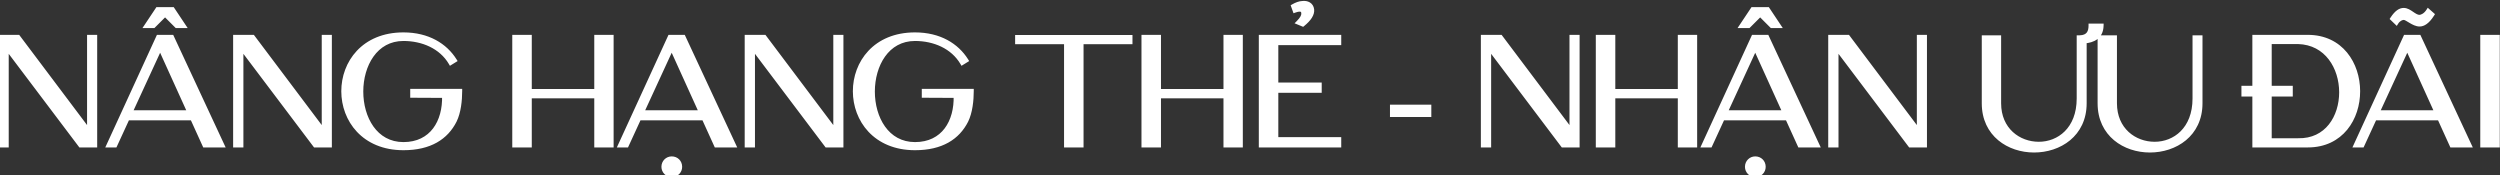
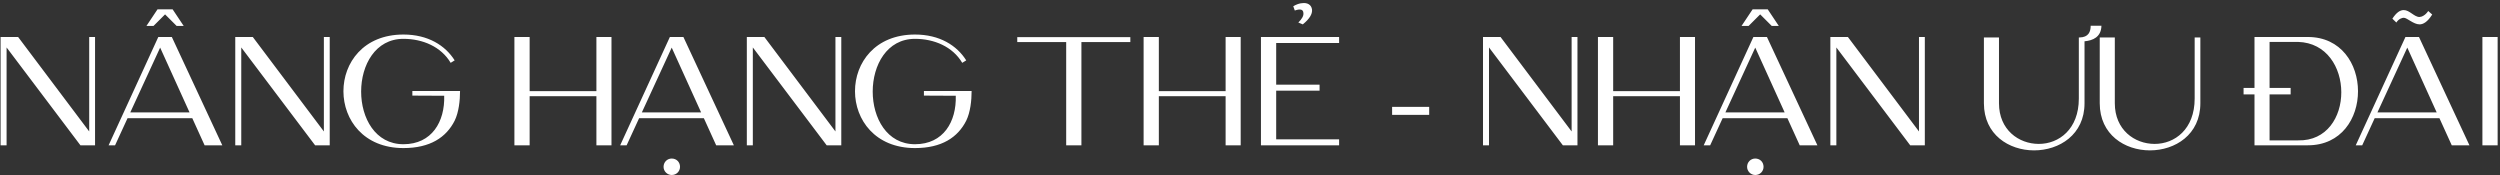
<svg xmlns="http://www.w3.org/2000/svg" width="585" height="41" viewBox="0 0 585 41" fill="none">
  <rect x="0" y="0" width="585" height="41" fill="#333333" stroke="none" />
  <path d="M0.137 34H1.541V11.104L18.821 34H22.241V8.656H20.873V30.76L4.241 8.656H0.137V34ZM34.27 6.064H35.926L38.626 3.364L41.326 6.064H42.982L40.39 2.176H36.862L34.27 6.064ZM25.414 34H26.926L29.842 27.664H44.998L47.878 34H52.018L40.21 8.656H37.042L25.414 34ZM37.474 11.14L44.35 26.296H30.49L37.474 11.14ZM55.051 34H56.455V11.104L73.735 34H77.155V8.656H75.787V30.76L59.155 8.656H55.051V34ZM94.403 9.088C98.903 9.088 103.223 10.924 105.455 14.704L106.391 14.128C104.195 10.636 100.163 8.08 94.403 8.08C75.647 8.08 75.719 34.648 94.403 34.648C100.631 34.648 104.411 32.164 106.391 28.24C107.363 26.26 107.651 23.488 107.651 21.292H96.491V22.372L103.943 22.408C104.123 28.456 101.063 33.748 94.403 33.748C81.191 33.748 81.227 9.088 94.403 9.088ZM120.371 8.656V34H123.935V22.516H139.559V34H143.087V8.656H139.559V21.328H123.935V8.656H120.371ZM157.181 37.096C156.137 37.096 155.273 37.924 155.273 39.04C155.273 40.084 156.137 40.948 157.181 40.948C158.297 40.948 159.125 40.084 159.125 39.04C159.125 37.924 158.297 37.096 157.181 37.096ZM145.121 34H146.633L149.549 27.664H164.705L167.585 34H171.725L159.917 8.656H156.749L145.121 34ZM157.181 11.14L164.057 26.296H150.197L157.181 11.14ZM174.758 34H176.162V11.104L193.442 34H196.862V8.656H195.494V30.76L178.862 8.656H174.758V34ZM214.11 9.088C218.61 9.088 222.93 10.924 225.162 14.704L226.098 14.128C223.902 10.636 219.87 8.08 214.11 8.08C195.354 8.08 195.426 34.648 214.11 34.648C220.338 34.648 224.118 32.164 226.098 28.24C227.07 26.26 227.358 23.488 227.358 21.292H216.198V22.372L223.65 22.408C223.83 28.456 220.77 33.748 214.11 33.748C200.898 33.748 200.934 9.088 214.11 9.088ZM238.039 8.692V9.844H249.487V34H253.051V9.844H264.499V8.692H238.039ZM267.605 8.656V34H271.169V22.516H286.793V34H290.321V8.656H286.793V21.328H271.169V8.656H267.605ZM304.855 5.704C306.403 4.444 307.123 3.292 307.015 2.248C306.871 1.06 305.863 0.592 304.747 0.736C304.062 0.772 303.379 1.024 302.623 1.456L302.983 2.464C304.314 1.996 304.963 2.212 304.999 3.076C305.071 3.688 304.675 4.408 303.811 5.272L304.855 5.704ZM295.062 8.656V34H313.351V32.596H298.627V21.22H308.779V19.816H298.627V10.06H313.351V8.656H295.062ZM325.754 25V26.872H334.43V25H325.754ZM347.023 34H348.427V11.104L365.707 34H369.127V8.656H367.759V30.76L351.127 8.656H347.023V34ZM373.918 8.656V34H377.482V22.516H393.106V34H396.634V8.656H393.106V21.328H377.482V8.656H373.918ZM410.728 37.096C409.684 37.096 408.82 37.924 408.82 39.04C408.82 40.084 409.684 40.948 410.728 40.948C411.844 40.948 412.672 40.084 412.672 39.04C412.672 37.924 411.844 37.096 410.728 37.096ZM407.524 6.064H409.18L411.88 3.364L414.58 6.064H416.236L413.644 2.176H410.116L407.524 6.064ZM398.668 34H400.18L403.096 27.664H418.252L421.132 34H425.272L413.464 8.656H410.296L398.668 34ZM410.728 11.14L417.604 26.296H403.744L410.728 11.14ZM428.305 34H429.709V11.104L446.989 34H450.409V8.656H449.041V30.76L432.409 8.656H428.305V34ZM464.234 8.764V24.172C464.234 31.516 470.102 35.188 475.97 35.188C481.874 35.188 487.778 31.516 487.778 24.172V9.664C489.722 9.484 491.666 8.692 491.738 6.028H489.218C489.218 7.432 488.714 8.728 486.626 8.764H486.446V23.056C486.446 30.256 481.766 33.676 477.086 33.676C472.37 33.676 467.762 30.364 467.762 24.172V8.764H464.234ZM491.339 8.764V24.172C491.339 31.516 497.207 35.188 503.075 35.188C508.979 35.188 514.883 31.516 514.883 24.172V8.764H513.551V23.056C513.551 30.256 508.871 33.676 504.191 33.676C499.475 33.676 494.867 30.364 494.867 24.172V8.764H491.339ZM527.551 8.656V20.572H524.995V22.084H527.551V34H540.043C555.739 34 555.631 8.656 540.043 8.656H527.551ZM537.739 9.808C551.203 10.168 551.275 33.172 537.739 32.848H531.079V22.084H536.011V20.572H531.079V9.808H537.739ZM560.75 5.272C561.29 4.408 562.082 4.156 562.478 4.156C563.27 4.156 564.746 5.704 566.186 5.704C567.014 5.704 568.022 5.164 569.138 3.4L568.202 2.572C567.554 3.58 566.654 3.976 566.15 3.976C564.926 3.976 563.846 2.356 562.478 2.356C561.686 2.356 560.822 2.824 559.814 4.372L560.75 5.272ZM551.246 34H552.758L555.674 27.664H570.83L573.71 34H577.85L566.042 8.656H562.874L551.246 34ZM563.306 11.14L570.182 26.296H556.322L563.306 11.14ZM584.447 34V8.656H580.883V34H584.447Z" fill="white" />
-   <path d="M0.137 34H-0.363V34.5H0.137V34ZM1.541 34V34.5H2.041V34H1.541ZM1.541 11.104L1.94 10.803L1.041 9.611V11.104H1.541ZM18.821 34L18.422 34.301L18.572 34.5H18.821V34ZM22.241 34V34.5H22.741V34H22.241ZM22.241 8.656H22.741V8.156H22.241V8.656ZM20.873 8.656V8.156H20.373V8.656H20.873ZM20.873 30.76L20.473 31.061L21.373 32.256V30.76H20.873ZM4.241 8.656L4.64 8.355L4.49 8.156H4.241V8.656ZM0.137 8.656V8.156H-0.363V8.656H0.137ZM0.137 34.5H1.541V33.5H0.137V34.5ZM2.041 34V11.104H1.041V34H2.041ZM1.142 11.405L18.422 34.301L19.22 33.699L1.94 10.803L1.142 11.405ZM18.821 34.5H22.241V33.5H18.821V34.5ZM22.741 34V8.656H21.741V34H22.741ZM22.241 8.156H20.873V9.156H22.241V8.156ZM20.373 8.656V30.76H21.373V8.656H20.373ZM21.272 30.459L4.64 8.355L3.841 8.957L20.473 31.061L21.272 30.459ZM4.241 8.156H0.137V9.156H4.241V8.156ZM-0.363 8.656V34H0.637V8.656H-0.363ZM34.27 6.064L33.854 5.787L33.336 6.564H34.27V6.064ZM35.926 6.064V6.564H36.133L36.28 6.418L35.926 6.064ZM38.626 3.364L38.98 3.01L38.626 2.657L38.273 3.01L38.626 3.364ZM41.326 6.064L40.972 6.418L41.119 6.564H41.326V6.064ZM42.982 6.064V6.564H43.916L43.398 5.787L42.982 6.064ZM40.39 2.176L40.806 1.899L40.658 1.676H40.39V2.176ZM36.862 2.176V1.676H36.594L36.446 1.899L36.862 2.176ZM25.414 34L24.96 33.791L24.634 34.5H25.414V34ZM26.926 34V34.5H27.246L27.38 34.209L26.926 34ZM29.842 27.664V27.164H29.522L29.388 27.455L29.842 27.664ZM44.998 27.664L45.453 27.457L45.32 27.164H44.998V27.664ZM47.878 34L47.423 34.207L47.556 34.5H47.878V34ZM52.018 34V34.5H52.803L52.471 33.789L52.018 34ZM40.21 8.656L40.663 8.445L40.529 8.156H40.21V8.656ZM37.042 8.656V8.156H36.721L36.588 8.447L37.042 8.656ZM37.474 11.14L37.929 10.933L37.478 9.938L37.02 10.931L37.474 11.14ZM44.35 26.296V26.796H45.126L44.805 26.089L44.35 26.296ZM30.49 26.296L30.036 26.087L29.709 26.796H30.49V26.296ZM34.27 6.564H35.926V5.564H34.27V6.564ZM36.28 6.418L38.98 3.718L38.273 3.01L35.572 5.71L36.28 6.418ZM38.273 3.718L40.972 6.418L41.68 5.71L38.98 3.01L38.273 3.718ZM41.326 6.564H42.982V5.564H41.326V6.564ZM43.398 5.787L40.806 1.899L39.974 2.453L42.566 6.341L43.398 5.787ZM40.39 1.676H36.862V2.676H40.39V1.676ZM36.446 1.899L33.854 5.787L34.686 6.341L37.278 2.453L36.446 1.899ZM25.414 34.5H26.926V33.5H25.414V34.5ZM27.38 34.209L30.296 27.873L29.388 27.455L26.472 33.791L27.38 34.209ZM29.842 28.164H44.998V27.164H29.842V28.164ZM44.543 27.871L47.423 34.207L48.333 33.793L45.453 27.457L44.543 27.871ZM47.878 34.5H52.018V33.5H47.878V34.5ZM52.471 33.789L40.663 8.445L39.757 8.867L51.565 34.211L52.471 33.789ZM40.21 8.156H37.042V9.156H40.21V8.156ZM36.588 8.447L24.96 33.791L25.869 34.209L37.496 8.864L36.588 8.447ZM37.019 11.347L43.895 26.503L44.805 26.089L37.929 10.933L37.019 11.347ZM44.35 25.796H30.49V26.796H44.35V25.796ZM30.944 26.505L37.928 11.349L37.02 10.931L30.036 26.087L30.944 26.505ZM55.051 34H54.551V34.5H55.051V34ZM56.455 34V34.5H56.955V34H56.455ZM56.455 11.104L56.854 10.803L55.955 9.611V11.104H56.455ZM73.735 34L73.336 34.301L73.486 34.5H73.735V34ZM77.155 34V34.5H77.655V34H77.155ZM77.155 8.656H77.655V8.156H77.155V8.656ZM75.787 8.656V8.156H75.287V8.656H75.787ZM75.787 30.76L75.387 31.061L76.287 32.256V30.76H75.787ZM59.155 8.656L59.554 8.355L59.404 8.156H59.155V8.656ZM55.051 8.656V8.156H54.551V8.656H55.051ZM55.051 34.5H56.455V33.5H55.051V34.5ZM56.955 34V11.104H55.955V34H56.955ZM56.056 11.405L73.336 34.301L74.134 33.699L56.854 10.803L56.056 11.405ZM73.735 34.5H77.155V33.5H73.735V34.5ZM77.655 34V8.656H76.655V34H77.655ZM77.155 8.156H75.787V9.156H77.155V8.156ZM75.287 8.656V30.76H76.287V8.656H75.287ZM76.186 30.459L59.554 8.355L58.755 8.957L75.387 31.061L76.186 30.459ZM59.155 8.156H55.051V9.156H59.155V8.156ZM54.551 8.656V34H55.551V8.656H54.551ZM105.455 14.704L105.025 14.958L105.284 15.397L105.717 15.13L105.455 14.704ZM106.391 14.128L106.653 14.554L107.083 14.289L106.815 13.862L106.391 14.128ZM106.391 28.24L106.838 28.465L106.84 28.46L106.391 28.24ZM107.651 21.292H108.151V20.792H107.651V21.292ZM96.491 21.292V20.792H95.991V21.292H96.491ZM96.491 22.372H95.991V22.87L96.489 22.872L96.491 22.372ZM103.943 22.408L104.443 22.393L104.429 21.91L103.946 21.908L103.943 22.408ZM94.403 9.588C98.781 9.588 102.907 11.372 105.025 14.958L105.886 14.45C103.539 10.476 99.025 8.588 94.403 8.588V9.588ZM105.717 15.13L106.653 14.554L106.129 13.702L105.193 14.278L105.717 15.13ZM106.815 13.862C104.522 10.217 100.326 7.58 94.403 7.58V8.58C100 8.58 103.868 11.055 105.968 14.394L106.815 13.862ZM94.403 7.58C89.588 7.58 85.94 9.289 83.499 11.889C81.064 14.482 79.859 17.929 79.863 21.365C79.868 24.8 81.083 28.247 83.519 30.839C85.962 33.438 89.606 35.148 94.403 35.148V34.148C89.859 34.148 86.487 32.536 84.248 30.154C82.002 27.765 80.868 24.57 80.863 21.363C80.859 18.157 81.985 14.962 84.228 12.573C86.464 10.192 89.84 8.58 94.403 8.58V7.58ZM94.403 35.148C97.583 35.148 100.174 34.514 102.236 33.351C104.301 32.187 105.807 30.508 106.838 28.465L105.945 28.015C104.995 29.896 103.622 31.422 101.745 32.48C99.864 33.54 97.451 34.148 94.403 34.148V35.148ZM106.84 28.46C107.864 26.375 108.151 23.509 108.151 21.292H107.151C107.151 23.467 106.863 26.145 105.942 28.02L106.84 28.46ZM107.651 20.792H96.491V21.792H107.651V20.792ZM95.991 21.292V22.372H96.991V21.292H95.991ZM96.489 22.872L103.941 22.908L103.946 21.908L96.494 21.872L96.489 22.872ZM103.444 22.423C103.531 25.366 102.828 28.079 101.34 30.044C99.864 31.992 97.585 33.248 94.403 33.248V34.248C97.882 34.248 100.463 32.858 102.137 30.648C103.798 28.455 104.535 25.498 104.443 22.393L103.444 22.423ZM94.403 33.248C91.279 33.248 88.949 31.799 87.384 29.605C85.808 27.395 85.006 24.42 85.008 21.418C85.01 18.417 85.817 15.442 87.394 13.232C88.96 11.036 91.288 9.588 94.403 9.588V8.588C90.93 8.588 88.313 10.222 86.58 12.651C84.857 15.064 84.01 18.254 84.008 21.418C84.005 24.581 84.848 27.771 86.57 30.185C88.302 32.614 90.922 34.248 94.403 34.248V33.248ZM120.371 8.656V8.156H119.871V8.656H120.371ZM120.371 34H119.871V34.5H120.371V34ZM123.935 34V34.5H124.435V34H123.935ZM123.935 22.516V22.016H123.435V22.516H123.935ZM139.559 22.516H140.059V22.016H139.559V22.516ZM139.559 34H139.059V34.5H139.559V34ZM143.087 34V34.5H143.587V34H143.087ZM143.087 8.656H143.587V8.156H143.087V8.656ZM139.559 8.656V8.156H139.059V8.656H139.559ZM139.559 21.328V21.828H140.059V21.328H139.559ZM123.935 21.328H123.435V21.828H123.935V21.328ZM123.935 8.656H124.435V8.156H123.935V8.656ZM119.871 8.656V34H120.871V8.656H119.871ZM120.371 34.5H123.935V33.5H120.371V34.5ZM124.435 34V22.516H123.435V34H124.435ZM123.935 23.016H139.559V22.016H123.935V23.016ZM139.059 22.516V34H140.059V22.516H139.059ZM139.559 34.5H143.087V33.5H139.559V34.5ZM143.587 34V8.656H142.587V34H143.587ZM143.087 8.156H139.559V9.156H143.087V8.156ZM139.059 8.656V21.328H140.059V8.656H139.059ZM139.559 20.828H123.935V21.828H139.559V20.828ZM124.435 21.328V8.656H123.435V21.328H124.435ZM123.935 8.156H120.371V9.156H123.935V8.156ZM145.121 34L144.667 33.791L144.342 34.5H145.121V34ZM146.633 34V34.5H146.953L147.087 34.209L146.633 34ZM149.549 27.664V27.164H149.229L149.095 27.455L149.549 27.664ZM164.705 27.664L165.16 27.457L165.027 27.164H164.705V27.664ZM167.585 34L167.13 34.207L167.263 34.5H167.585V34ZM171.725 34V34.5H172.51L172.178 33.789L171.725 34ZM159.917 8.656L160.37 8.445L160.236 8.156H159.917V8.656ZM156.749 8.656V8.156H156.428L156.295 8.447L156.749 8.656ZM157.181 11.14L157.636 10.933L157.185 9.938L156.727 10.931L157.181 11.14ZM164.057 26.296V26.796H164.833L164.512 26.089L164.057 26.296ZM150.197 26.296L149.743 26.087L149.416 26.796H150.197V26.296ZM157.181 36.596C155.861 36.596 154.773 37.648 154.773 39.04H155.773C155.773 38.2 156.413 37.596 157.181 37.596V36.596ZM154.773 39.04C154.773 40.36 155.861 41.448 157.181 41.448V40.448C156.413 40.448 155.773 39.808 155.773 39.04H154.773ZM157.181 41.448C158.573 41.448 159.625 40.36 159.625 39.04H158.625C158.625 39.808 158.021 40.448 157.181 40.448V41.448ZM159.625 39.04C159.625 37.648 158.573 36.596 157.181 36.596V37.596C158.021 37.596 158.625 38.2 158.625 39.04H159.625ZM145.121 34.5H146.633V33.5H145.121V34.5ZM147.087 34.209L150.003 27.873L149.095 27.455L146.179 33.791L147.087 34.209ZM149.549 28.164H164.705V27.164H149.549V28.164ZM164.25 27.871L167.13 34.207L168.04 33.793L165.16 27.457L164.25 27.871ZM167.585 34.5H171.725V33.5H167.585V34.5ZM172.178 33.789L160.37 8.445L159.464 8.867L171.272 34.211L172.178 33.789ZM159.917 8.156H156.749V9.156H159.917V8.156ZM156.295 8.447L144.667 33.791L145.576 34.209L157.204 8.864L156.295 8.447ZM156.726 11.347L163.602 26.503L164.512 26.089L157.636 10.933L156.726 11.347ZM164.057 25.796H150.197V26.796H164.057V25.796ZM150.651 26.505L157.635 11.349L156.727 10.931L149.743 26.087L150.651 26.505ZM174.758 34H174.258V34.5H174.758V34ZM176.162 34V34.5H176.662V34H176.162ZM176.162 11.104L176.561 10.803L175.662 9.611V11.104H176.162ZM193.442 34L193.043 34.301L193.193 34.5H193.442V34ZM196.862 34V34.5H197.362V34H196.862ZM196.862 8.656H197.362V8.156H196.862V8.656ZM195.494 8.656V8.156H194.994V8.656H195.494ZM195.494 30.76L195.094 31.061L195.994 32.256V30.76H195.494ZM178.862 8.656L179.261 8.355L179.111 8.156H178.862V8.656ZM174.758 8.656V8.156H174.258V8.656H174.758ZM174.758 34.5H176.162V33.5H174.758V34.5ZM176.662 34V11.104H175.662V34H176.662ZM175.763 11.405L193.043 34.301L193.841 33.699L176.561 10.803L175.763 11.405ZM193.442 34.5H196.862V33.5H193.442V34.5ZM197.362 34V8.656H196.362V34H197.362ZM196.862 8.156H195.494V9.156H196.862V8.156ZM194.994 8.656V30.76H195.994V8.656H194.994ZM195.893 30.459L179.261 8.355L178.462 8.957L195.094 31.061L195.893 30.459ZM178.862 8.156H174.758V9.156H178.862V8.156ZM174.258 8.656V34H175.258V8.656H174.258ZM225.162 14.704L224.732 14.958L224.991 15.397L225.424 15.13L225.162 14.704ZM226.098 14.128L226.36 14.554L226.79 14.289L226.522 13.862L226.098 14.128ZM226.098 28.24L226.545 28.465L226.547 28.46L226.098 28.24ZM227.358 21.292H227.858V20.792H227.358V21.292ZM216.198 21.292V20.792H215.698V21.292H216.198ZM216.198 22.372H215.698V22.87L216.196 22.872L216.198 22.372ZM223.65 22.408L224.15 22.393L224.136 21.91L223.653 21.908L223.65 22.408ZM214.11 9.588C218.488 9.588 222.614 11.372 224.732 14.958L225.593 14.45C223.246 10.476 218.733 8.588 214.11 8.588V9.588ZM225.424 15.13L226.36 14.554L225.836 13.702L224.9 14.278L225.424 15.13ZM226.522 13.862C224.229 10.217 220.033 7.58 214.11 7.58V8.58C219.708 8.58 223.575 11.055 225.675 14.394L226.522 13.862ZM214.11 7.58C209.295 7.58 205.647 9.289 203.206 11.889C200.771 14.482 199.566 17.929 199.57 21.365C199.575 24.8 200.79 28.247 203.226 30.839C205.669 33.438 209.313 35.148 214.11 35.148V34.148C209.566 34.148 206.194 32.536 203.955 30.154C201.709 27.765 200.575 24.57 200.57 21.363C200.566 18.157 201.692 14.962 203.935 12.573C206.171 10.192 209.547 8.58 214.11 8.58V7.58ZM214.11 35.148C217.29 35.148 219.881 34.514 221.943 33.351C224.008 32.187 225.514 30.508 226.545 28.465L225.652 28.015C224.702 29.896 223.329 31.422 221.452 32.48C219.571 33.54 217.158 34.148 214.11 34.148V35.148ZM226.547 28.46C227.571 26.375 227.858 23.509 227.858 21.292H226.858C226.858 23.467 226.57 26.145 225.649 28.02L226.547 28.46ZM227.358 20.792H216.198V21.792H227.358V20.792ZM215.698 21.292V22.372H216.698V21.292H215.698ZM216.196 22.872L223.648 22.908L223.653 21.908L216.201 21.872L216.196 22.872ZM223.151 22.423C223.238 25.366 222.535 28.079 221.047 30.044C219.571 31.992 217.292 33.248 214.11 33.248V34.248C217.589 34.248 220.17 32.858 221.844 30.648C223.505 28.455 224.242 25.498 224.15 22.393L223.151 22.423ZM214.11 33.248C210.986 33.248 208.656 31.799 207.091 29.605C205.515 27.395 204.713 24.42 204.715 21.418C204.717 18.417 205.524 15.442 207.101 13.232C208.667 11.036 210.995 9.588 214.11 9.588V8.588C210.637 8.588 208.02 10.222 206.287 12.651C204.564 15.064 203.717 18.254 203.715 21.418C203.713 24.581 204.555 27.771 206.277 30.185C208.009 32.614 210.629 34.248 214.11 34.248V33.248ZM238.039 8.692V8.192H237.539V8.692H238.039ZM238.039 9.844H237.539V10.344H238.039V9.844ZM249.487 9.844H249.987V9.344H249.487V9.844ZM249.487 34H248.987V34.5H249.487V34ZM253.051 34V34.5H253.551V34H253.051ZM253.051 9.844V9.344H252.551V9.844H253.051ZM264.499 9.844V10.344H264.999V9.844H264.499ZM264.499 8.692H264.999V8.192H264.499V8.692ZM237.539 8.692V9.844H238.539V8.692H237.539ZM238.039 10.344H249.487V9.344H238.039V10.344ZM248.987 9.844V34H249.987V9.844H248.987ZM249.487 34.5H253.051V33.5H249.487V34.5ZM253.551 34V9.844H252.551V34H253.551ZM253.051 10.344H264.499V9.344H253.051V10.344ZM264.999 9.844V8.692H263.999V9.844H264.999ZM264.499 8.192H238.039V9.192H264.499V8.192ZM267.605 8.656V8.156H267.105V8.656H267.605ZM267.605 34H267.105V34.5H267.605V34ZM271.169 34V34.5H271.669V34H271.169ZM271.169 22.516V22.016H270.669V22.516H271.169ZM286.793 22.516H287.293V22.016H286.793V22.516ZM286.793 34H286.293V34.5H286.793V34ZM290.321 34V34.5H290.821V34H290.321ZM290.321 8.656H290.821V8.156H290.321V8.656ZM286.793 8.656V8.156H286.293V8.656H286.793ZM286.793 21.328V21.828H287.293V21.328H286.793ZM271.169 21.328H270.669V21.828H271.169V21.328ZM271.169 8.656H271.669V8.156H271.169V8.656ZM267.105 8.656V34H268.105V8.656H267.105ZM267.605 34.5H271.169V33.5H267.605V34.5ZM271.669 34V22.516H270.669V34H271.669ZM271.169 23.016H286.793V22.016H271.169V23.016ZM286.293 22.516V34H287.293V22.516H286.293ZM286.793 34.5H290.321V33.5H286.793V34.5ZM290.821 34V8.656H289.821V34H290.821ZM290.321 8.156H286.793V9.156H290.321V8.156ZM286.293 8.656V21.328H287.293V8.656H286.293ZM286.793 20.828H271.169V21.828H286.793V20.828ZM271.669 21.328V8.656H270.669V21.328H271.669ZM271.169 8.156H267.605V9.156H271.169V8.156ZM304.854 5.704L304.663 6.166L304.939 6.28L305.17 6.092L304.854 5.704ZM307.014 2.248L307.512 2.197L307.511 2.188L307.014 2.248ZM304.746 0.736L304.773 1.235L304.792 1.234L304.81 1.232L304.746 0.736ZM302.622 1.456L302.374 1.022L302.011 1.23L302.152 1.624L302.622 1.456ZM302.983 2.464L302.512 2.632L302.679 3.101L303.148 2.936L302.983 2.464ZM304.999 3.076L304.499 3.097L304.5 3.116L304.502 3.134L304.999 3.076ZM303.81 5.272L303.457 4.918L302.928 5.448L303.619 5.734L303.81 5.272ZM295.062 8.656V8.156H294.562V8.656H295.062ZM295.062 34H294.562V34.5H295.062V34ZM313.35 34V34.5H313.85V34H313.35ZM313.35 32.596H313.85V32.096H313.35V32.596ZM298.626 32.596H298.126V33.096H298.626V32.596ZM298.626 21.22V20.72H298.126V21.22H298.626ZM308.779 21.22V21.72H309.279V21.22H308.779ZM308.779 19.816H309.279V19.316H308.779V19.816ZM298.626 19.816H298.126V20.316H298.626V19.816ZM298.626 10.06V9.56H298.126V10.06H298.626ZM313.35 10.06V10.56H313.85V10.06H313.35ZM313.35 8.656H313.85V8.156H313.35V8.656ZM305.17 6.092C306.737 4.817 307.648 3.514 307.512 2.197L306.517 2.299C306.597 3.07 306.068 4.071 304.539 5.316L305.17 6.092ZM307.511 2.188C307.421 1.448 307.051 0.895 306.504 0.565C305.973 0.244 305.321 0.158 304.683 0.24L304.81 1.232C305.288 1.17 305.698 1.246 305.986 1.42C306.258 1.585 306.464 1.86 306.518 2.308L307.511 2.188ZM304.72 0.237C303.929 0.278 303.167 0.569 302.374 1.022L302.871 1.89C303.59 1.479 304.196 1.266 304.773 1.235L304.72 0.237ZM302.152 1.624L302.512 2.632L303.453 2.296L303.093 1.288L302.152 1.624ZM303.148 2.936C303.798 2.708 304.159 2.695 304.328 2.748C304.392 2.768 304.418 2.793 304.435 2.821C304.459 2.858 304.492 2.938 304.499 3.097L305.498 3.055C305.487 2.782 305.425 2.511 305.276 2.279C305.12 2.038 304.894 1.877 304.625 1.793C304.128 1.639 303.499 1.752 302.817 1.992L303.148 2.936ZM304.502 3.134C304.544 3.495 304.312 4.063 303.457 4.918L304.164 5.626C305.037 4.753 305.597 3.881 305.495 3.018L304.502 3.134ZM303.619 5.734L304.663 6.166L305.046 5.242L304.002 4.81L303.619 5.734ZM294.562 8.656V34H295.562V8.656H294.562ZM295.062 34.5H313.35V33.5H295.062V34.5ZM313.85 34V32.596H312.85V34H313.85ZM313.35 32.096H298.626V33.096H313.35V32.096ZM299.126 32.596V21.22H298.126V32.596H299.126ZM298.626 21.72H308.779V20.72H298.626V21.72ZM309.279 21.22V19.816H308.279V21.22H309.279ZM308.779 19.316H298.626V20.316H308.779V19.316ZM299.126 19.816V10.06H298.126V19.816H299.126ZM298.626 10.56H313.35V9.56H298.626V10.56ZM313.85 10.06V8.656H312.85V10.06H313.85ZM313.35 8.156H295.062V9.156H313.35V8.156ZM325.754 25V24.5H325.254V25H325.754ZM325.754 26.872H325.254V27.372H325.754V26.872ZM334.43 26.872V27.372H334.93V26.872H334.43ZM334.43 25H334.93V24.5H334.43V25ZM325.254 25V26.872H326.254V25H325.254ZM325.754 27.372H334.43V26.372H325.754V27.372ZM334.93 26.872V25H333.93V26.872H334.93ZM334.43 24.5H325.754V25.5H334.43V24.5ZM347.023 34H346.523V34.5H347.023V34ZM348.427 34V34.5H348.927V34H348.427ZM348.427 11.104L348.827 10.803L347.927 9.611V11.104H348.427ZM365.707 34L365.308 34.301L365.458 34.5H365.707V34ZM369.127 34V34.5H369.627V34H369.127ZM369.127 8.656H369.627V8.156H369.127V8.656ZM367.759 8.656V8.156H367.259V8.656H367.759ZM367.759 30.76L367.36 31.061L368.259 32.256V30.76H367.759ZM351.127 8.656L351.527 8.355L351.377 8.156H351.127V8.656ZM347.023 8.656V8.156H346.523V8.656H347.023ZM347.023 34.5H348.427V33.5H347.023V34.5ZM348.927 34V11.104H347.927V34H348.927ZM348.028 11.405L365.308 34.301L366.107 33.699L348.827 10.803L348.028 11.405ZM365.707 34.5H369.127V33.5H365.707V34.5ZM369.627 34V8.656H368.627V34H369.627ZM369.127 8.156H367.759V9.156H369.127V8.156ZM367.259 8.656V30.76H368.259V8.656H367.259ZM368.159 30.459L351.527 8.355L350.728 8.957L367.36 31.061L368.159 30.459ZM351.127 8.156H347.023V9.156H351.127V8.156ZM346.523 8.656V34H347.523V8.656H346.523ZM373.918 8.656V8.156H373.418V8.656H373.918ZM373.918 34H373.418V34.5H373.918V34ZM377.482 34V34.5H377.982V34H377.482ZM377.482 22.516V22.016H376.982V22.516H377.482ZM393.106 22.516H393.606V22.016H393.106V22.516ZM393.106 34H392.606V34.5H393.106V34ZM396.634 34V34.5H397.134V34H396.634ZM396.634 8.656H397.134V8.156H396.634V8.656ZM393.106 8.656V8.156H392.606V8.656H393.106ZM393.106 21.328V21.828H393.606V21.328H393.106ZM377.482 21.328H376.982V21.828H377.482V21.328ZM377.482 8.656H377.982V8.156H377.482V8.656ZM373.418 8.656V34H374.418V8.656H373.418ZM373.918 34.5H377.482V33.5H373.918V34.5ZM377.982 34V22.516H376.982V34H377.982ZM377.482 23.016H393.106V22.016H377.482V23.016ZM392.606 22.516V34H393.606V22.516H392.606ZM393.106 34.5H396.634V33.5H393.106V34.5ZM397.134 34V8.656H396.134V34H397.134ZM396.634 8.156H393.106V9.156H396.634V8.156ZM392.606 8.656V21.328H393.606V8.656H392.606ZM393.106 20.828H377.482V21.828H393.106V20.828ZM377.982 21.328V8.656H376.982V21.328H377.982ZM377.482 8.156H373.918V9.156H377.482V8.156ZM407.524 6.064L407.108 5.787L406.59 6.564H407.524V6.064ZM409.18 6.064V6.564H409.387L409.534 6.418L409.18 6.064ZM411.88 3.364L412.234 3.01L411.88 2.657L411.526 3.01L411.88 3.364ZM414.58 6.064L414.226 6.418L414.373 6.564H414.58V6.064ZM416.236 6.064V6.564H417.17L416.652 5.787L416.236 6.064ZM413.644 2.176L414.06 1.899L413.912 1.676H413.644V2.176ZM410.116 2.176V1.676H409.848L409.7 1.899L410.116 2.176ZM398.668 34L398.214 33.791L397.888 34.5H398.668V34ZM400.18 34V34.5H400.5L400.634 34.209L400.18 34ZM403.096 27.664V27.164H402.776L402.642 27.455L403.096 27.664ZM418.252 27.664L418.707 27.457L418.574 27.164H418.252V27.664ZM421.132 34L420.677 34.207L420.81 34.5H421.132V34ZM425.272 34V34.5H426.057L425.725 33.789L425.272 34ZM413.464 8.656L413.917 8.445L413.783 8.156H413.464V8.656ZM410.296 8.656V8.156H409.975L409.842 8.447L410.296 8.656ZM410.728 11.14L411.183 10.933L410.732 9.938L410.274 10.931L410.728 11.14ZM417.604 26.296V26.796H418.38L418.059 26.089L417.604 26.296ZM403.744 26.296L403.29 26.087L402.963 26.796H403.744V26.296ZM410.728 36.596C409.408 36.596 408.32 37.648 408.32 39.04H409.32C409.32 38.2 409.96 37.596 410.728 37.596V36.596ZM408.32 39.04C408.32 40.36 409.408 41.448 410.728 41.448V40.448C409.96 40.448 409.32 39.808 409.32 39.04H408.32ZM410.728 41.448C412.12 41.448 413.172 40.36 413.172 39.04H412.172C412.172 39.808 411.568 40.448 410.728 40.448V41.448ZM413.172 39.04C413.172 37.648 412.12 36.596 410.728 36.596V37.596C411.568 37.596 412.172 38.2 412.172 39.04H413.172ZM407.524 6.564H409.18V5.564H407.524V6.564ZM409.534 6.418L412.234 3.718L411.526 3.01L408.826 5.71L409.534 6.418ZM411.526 3.718L414.226 6.418L414.934 5.71L412.234 3.01L411.526 3.718ZM414.58 6.564H416.236V5.564H414.58V6.564ZM416.652 5.787L414.06 1.899L413.228 2.453L415.82 6.341L416.652 5.787ZM413.644 1.676H410.116V2.676H413.644V1.676ZM409.7 1.899L407.108 5.787L407.94 6.341L410.532 2.453L409.7 1.899ZM398.668 34.5H400.18V33.5H398.668V34.5ZM400.634 34.209L403.55 27.873L402.642 27.455L399.726 33.791L400.634 34.209ZM403.096 28.164H418.252V27.164H403.096V28.164ZM417.797 27.871L420.677 34.207L421.587 33.793L418.707 27.457L417.797 27.871ZM421.132 34.5H425.272V33.5H421.132V34.5ZM425.725 33.789L413.917 8.445L413.011 8.867L424.819 34.211L425.725 33.789ZM413.464 8.156H410.296V9.156H413.464V8.156ZM409.842 8.447L398.214 33.791L399.122 34.209L410.75 8.864L409.842 8.447ZM410.273 11.347L417.149 26.503L418.059 26.089L411.183 10.933L410.273 11.347ZM417.604 25.796H403.744V26.796H417.604V25.796ZM404.198 26.505L411.182 11.349L410.274 10.931L403.29 26.087L404.198 26.505ZM428.305 34H427.805V34.5H428.305V34ZM429.709 34V34.5H430.209V34H429.709ZM429.709 11.104L430.108 10.803L429.209 9.611V11.104H429.709ZM446.989 34L446.59 34.301L446.74 34.5H446.989V34ZM450.409 34V34.5H450.909V34H450.409ZM450.409 8.656H450.909V8.156H450.409V8.656ZM449.041 8.656V8.156H448.541V8.656H449.041ZM449.041 30.76L448.641 31.061L449.541 32.256V30.76H449.041ZM432.409 8.656L432.808 8.355L432.658 8.156H432.409V8.656ZM428.305 8.656V8.156H427.805V8.656H428.305ZM428.305 34.5H429.709V33.5H428.305V34.5ZM430.209 34V11.104H429.209V34H430.209ZM429.31 11.405L446.59 34.301L447.388 33.699L430.108 10.803L429.31 11.405ZM446.989 34.5H450.409V33.5H446.989V34.5ZM450.909 34V8.656H449.909V34H450.909ZM450.409 8.156H449.041V9.156H450.409V8.156ZM448.541 8.656V30.76H449.541V8.656H448.541ZM449.44 30.459L432.808 8.355L432.009 8.957L448.641 31.061L449.44 30.459ZM432.409 8.156H428.305V9.156H432.409V8.156ZM427.805 8.656V34H428.805V8.656H427.805ZM464.234 8.764V8.264H463.734V8.764H464.234ZM487.778 9.664L487.731 9.166L487.278 9.208V9.664H487.778ZM491.738 6.028L492.237 6.042L492.251 5.528H491.738V6.028ZM489.218 6.028V5.528H488.718V6.028H489.218ZM486.626 8.764V9.264L486.634 9.264L486.626 8.764ZM486.446 8.764V8.264H485.946V8.764H486.446ZM467.762 8.764H468.262V8.264H467.762V8.764ZM463.734 8.764V24.172H464.734V8.764H463.734ZM463.734 24.172C463.734 27.991 465.265 30.886 467.581 32.818C469.885 34.74 472.937 35.688 475.97 35.688V34.688C473.134 34.688 470.319 33.8 468.221 32.05C466.136 30.31 464.734 27.697 464.734 24.172H463.734ZM475.97 35.688C479.019 35.688 482.089 34.741 484.407 32.819C486.736 30.887 488.278 27.992 488.278 24.172H487.278C487.278 27.696 485.867 30.308 483.768 32.049C481.658 33.799 478.824 34.688 475.97 34.688V35.688ZM488.278 24.172V9.664H487.278V24.172H488.278ZM487.824 10.162C488.835 10.068 489.914 9.811 490.76 9.178C491.631 8.524 492.198 7.512 492.237 6.042L491.238 6.014C491.205 7.208 490.764 7.924 490.16 8.377C489.529 8.851 488.664 9.08 487.731 9.166L487.824 10.162ZM491.738 5.528H489.218V6.528H491.738V5.528ZM488.718 6.028C488.718 6.685 488.597 7.228 488.308 7.604C488.037 7.957 487.552 8.248 486.617 8.264L486.634 9.264C487.787 9.244 488.598 8.869 489.101 8.214C489.586 7.582 489.718 6.775 489.718 6.028H488.718ZM486.626 8.264H486.446V9.264H486.626V8.264ZM485.946 8.764V23.056H486.946V8.764H485.946ZM485.946 23.056C485.946 26.543 484.815 29.064 483.167 30.712C481.514 32.365 479.305 33.176 477.086 33.176V34.176C479.546 34.176 482.017 33.277 483.874 31.42C485.736 29.558 486.946 26.769 486.946 23.056H485.946ZM477.086 33.176C472.606 33.176 468.262 30.049 468.262 24.172H467.262C467.262 30.679 472.134 34.176 477.086 34.176V33.176ZM468.262 24.172V8.764H467.262V24.172H468.262ZM467.762 8.264H464.234V9.264H467.762V8.264ZM491.339 8.764V8.264H490.839V8.764H491.339ZM514.883 8.764H515.383V8.264H514.883V8.764ZM513.551 8.764V8.264H513.051V8.764H513.551ZM494.867 8.764H495.367V8.264H494.867V8.764ZM490.839 8.764V24.172H491.839V8.764H490.839ZM490.839 24.172C490.839 27.991 492.371 30.886 494.686 32.818C496.99 34.74 500.043 35.688 503.075 35.688V34.688C500.239 34.688 497.424 33.8 495.327 32.05C493.241 30.31 491.839 27.697 491.839 24.172H490.839ZM503.075 35.688C506.125 35.688 509.195 34.741 511.512 32.819C513.841 30.887 515.383 27.992 515.383 24.172H514.383C514.383 27.696 512.973 30.308 510.874 32.049C508.763 33.799 505.929 34.688 503.075 34.688V35.688ZM515.383 24.172V8.764H514.383V24.172H515.383ZM514.883 8.264H513.551V9.264H514.883V8.264ZM513.051 8.764V23.056H514.051V8.764H513.051ZM513.051 23.056C513.051 26.543 511.921 29.064 510.272 30.712C508.62 32.365 506.411 33.176 504.191 33.176V34.176C506.651 34.176 509.122 33.277 510.98 31.42C512.841 29.558 514.051 26.769 514.051 23.056H513.051ZM504.191 33.176C499.711 33.176 495.367 30.049 495.367 24.172H494.367C494.367 30.679 499.239 34.176 504.191 34.176V33.176ZM495.367 24.172V8.764H494.367V24.172H495.367ZM494.867 8.264H491.339V9.264H494.867V8.264ZM527.551 8.656V8.156H527.051V8.656H527.551ZM527.551 20.572V21.072H528.051V20.572H527.551ZM524.995 20.572V20.072H524.495V20.572H524.995ZM524.995 22.084H524.495V22.584H524.995V22.084ZM527.551 22.084H528.051V21.584H527.551V22.084ZM527.551 34H527.051V34.5H527.551V34ZM537.739 9.808L537.752 9.308H537.739V9.808ZM537.739 32.848L537.751 32.348H537.739V32.848ZM531.079 32.848H530.579V33.348H531.079V32.848ZM531.079 22.084V21.584H530.579V22.084H531.079ZM536.011 22.084V22.584H536.511V22.084H536.011ZM536.011 20.572H536.511V20.072H536.011V20.572ZM531.079 20.572H530.579V21.072H531.079V20.572ZM531.079 9.808V9.308H530.579V9.808H531.079ZM527.051 8.656V20.572H528.051V8.656H527.051ZM527.551 20.072H524.995V21.072H527.551V20.072ZM524.495 20.572V22.084H525.495V20.572H524.495ZM524.995 22.584H527.551V21.584H524.995V22.584ZM527.051 22.084V34H528.051V22.084H527.051ZM527.551 34.5H540.043V33.5H527.551V34.5ZM540.043 34.5C544.116 34.5 547.194 32.849 549.243 30.358C551.282 27.878 552.281 24.591 552.274 21.327C552.267 18.062 551.254 14.777 549.212 12.298C547.161 9.807 544.09 8.156 540.043 8.156V9.156C543.79 9.156 546.578 10.672 548.44 12.934C550.312 15.207 551.268 18.258 551.274 21.329C551.281 24.401 550.339 27.45 548.47 29.723C546.612 31.983 543.818 33.5 540.043 33.5V34.5ZM540.043 8.156H527.551V9.156H540.043V8.156ZM537.725 10.308C540.932 10.394 543.324 11.82 544.926 13.91C546.537 16.011 547.359 18.798 547.364 21.585C547.368 24.373 546.554 27.112 544.952 29.124C543.361 31.121 540.975 32.425 537.751 32.348L537.727 33.348C541.27 33.433 543.952 31.983 545.734 29.747C547.504 27.525 548.368 24.552 548.364 21.584C548.359 18.615 547.485 15.604 545.719 13.301C543.944 10.986 541.277 9.402 537.752 9.308L537.725 10.308ZM537.739 32.348H531.079V33.348H537.739V32.348ZM531.579 32.848V22.084H530.579V32.848H531.579ZM531.079 22.584H536.011V21.584H531.079V22.584ZM536.511 22.084V20.572H535.511V22.084H536.511ZM536.011 20.072H531.079V21.072H536.011V20.072ZM531.579 20.572V9.808H530.579V20.572H531.579ZM531.079 10.308H537.739V9.308H531.079V10.308ZM560.75 5.272L560.404 5.632L560.848 6.059L561.174 5.537L560.75 5.272ZM569.138 3.4L569.561 3.667L569.788 3.308L569.469 3.026L569.138 3.4ZM568.202 2.572L568.533 2.197L568.097 1.811L567.781 2.302L568.202 2.572ZM559.814 4.372L559.395 4.099L559.169 4.446L559.468 4.732L559.814 4.372ZM551.246 34L550.792 33.791L550.467 34.5H551.246V34ZM552.758 34V34.5H553.078L553.212 34.209L552.758 34ZM555.674 27.664V27.164H555.354L555.22 27.455L555.674 27.664ZM570.83 27.664L571.285 27.457L571.152 27.164H570.83V27.664ZM573.71 34L573.255 34.207L573.388 34.5H573.71V34ZM577.85 34V34.5H578.635L578.303 33.789L577.85 34ZM566.042 8.656L566.495 8.445L566.361 8.156H566.042V8.656ZM562.874 8.656V8.156H562.553L562.42 8.447L562.874 8.656ZM563.306 11.14L563.761 10.933L563.31 9.938L562.852 10.931L563.306 11.14ZM570.182 26.296V26.796H570.958L570.637 26.089L570.182 26.296ZM556.322 26.296L555.868 26.087L555.541 26.796H556.322V26.296ZM561.174 5.537C561.619 4.825 562.248 4.656 562.478 4.656V3.656C561.916 3.656 560.961 3.991 560.326 5.007L561.174 5.537ZM562.478 4.656C562.54 4.656 562.684 4.695 562.954 4.839C563.212 4.977 563.49 5.155 563.833 5.359C564.471 5.741 565.311 6.204 566.186 6.204V5.204C565.621 5.204 565.003 4.893 564.345 4.501C564.04 4.318 563.711 4.109 563.424 3.957C563.15 3.81 562.812 3.656 562.478 3.656V4.656ZM566.186 6.204C567.266 6.204 568.407 5.491 569.561 3.667L568.716 3.133C567.637 4.837 566.762 5.204 566.186 5.204V6.204ZM569.469 3.026L568.533 2.197L567.871 2.946L568.807 3.775L569.469 3.026ZM567.781 2.302C567.205 3.198 566.449 3.476 566.15 3.476V4.476C566.859 4.476 567.903 3.962 568.623 2.842L567.781 2.302ZM566.15 3.476C565.955 3.476 565.739 3.411 565.481 3.278C565.22 3.144 564.956 2.961 564.65 2.753C564.082 2.366 563.342 1.856 562.478 1.856V2.856C562.982 2.856 563.466 3.156 564.086 3.579C564.375 3.776 564.695 3.998 565.023 4.167C565.355 4.338 565.733 4.476 566.15 4.476V3.476ZM562.478 1.856C561.438 1.856 560.442 2.491 559.395 4.099L560.233 4.645C561.202 3.157 561.934 2.856 562.478 2.856V1.856ZM559.468 4.732L560.404 5.632L561.097 4.912L560.161 4.012L559.468 4.732ZM551.246 34.5H552.758V33.5H551.246V34.5ZM553.212 34.209L556.128 27.873L555.22 27.455L552.304 33.791L553.212 34.209ZM555.674 28.164H570.83V27.164H555.674V28.164ZM570.375 27.871L573.255 34.207L574.165 33.793L571.285 27.457L570.375 27.871ZM573.71 34.5H577.85V33.5H573.71V34.5ZM578.303 33.789L566.495 8.445L565.589 8.867L577.397 34.211L578.303 33.789ZM566.042 8.156H562.874V9.156H566.042V8.156ZM562.42 8.447L550.792 33.791L551.701 34.209L563.329 8.864L562.42 8.447ZM562.851 11.347L569.727 26.503L570.637 26.089L563.761 10.933L562.851 11.347ZM570.182 25.796H556.322V26.796H570.182V25.796ZM556.776 26.505L563.76 11.349L562.852 10.931L555.868 26.087L556.776 26.505ZM584.447 34V34.5H584.947V34H584.447ZM584.447 8.656H584.947V8.156H584.447V8.656ZM580.883 8.656V8.156H580.383V8.656H580.883ZM580.883 34H580.383V34.5H580.883V34ZM584.947 34V8.656H583.947V34H584.947ZM584.447 8.156H580.883V9.156H584.447V8.156ZM580.383 8.656V34H581.383V8.656H580.383ZM580.883 34.5H584.447V33.5H580.883V34.5Z" fill="white" />
</svg>